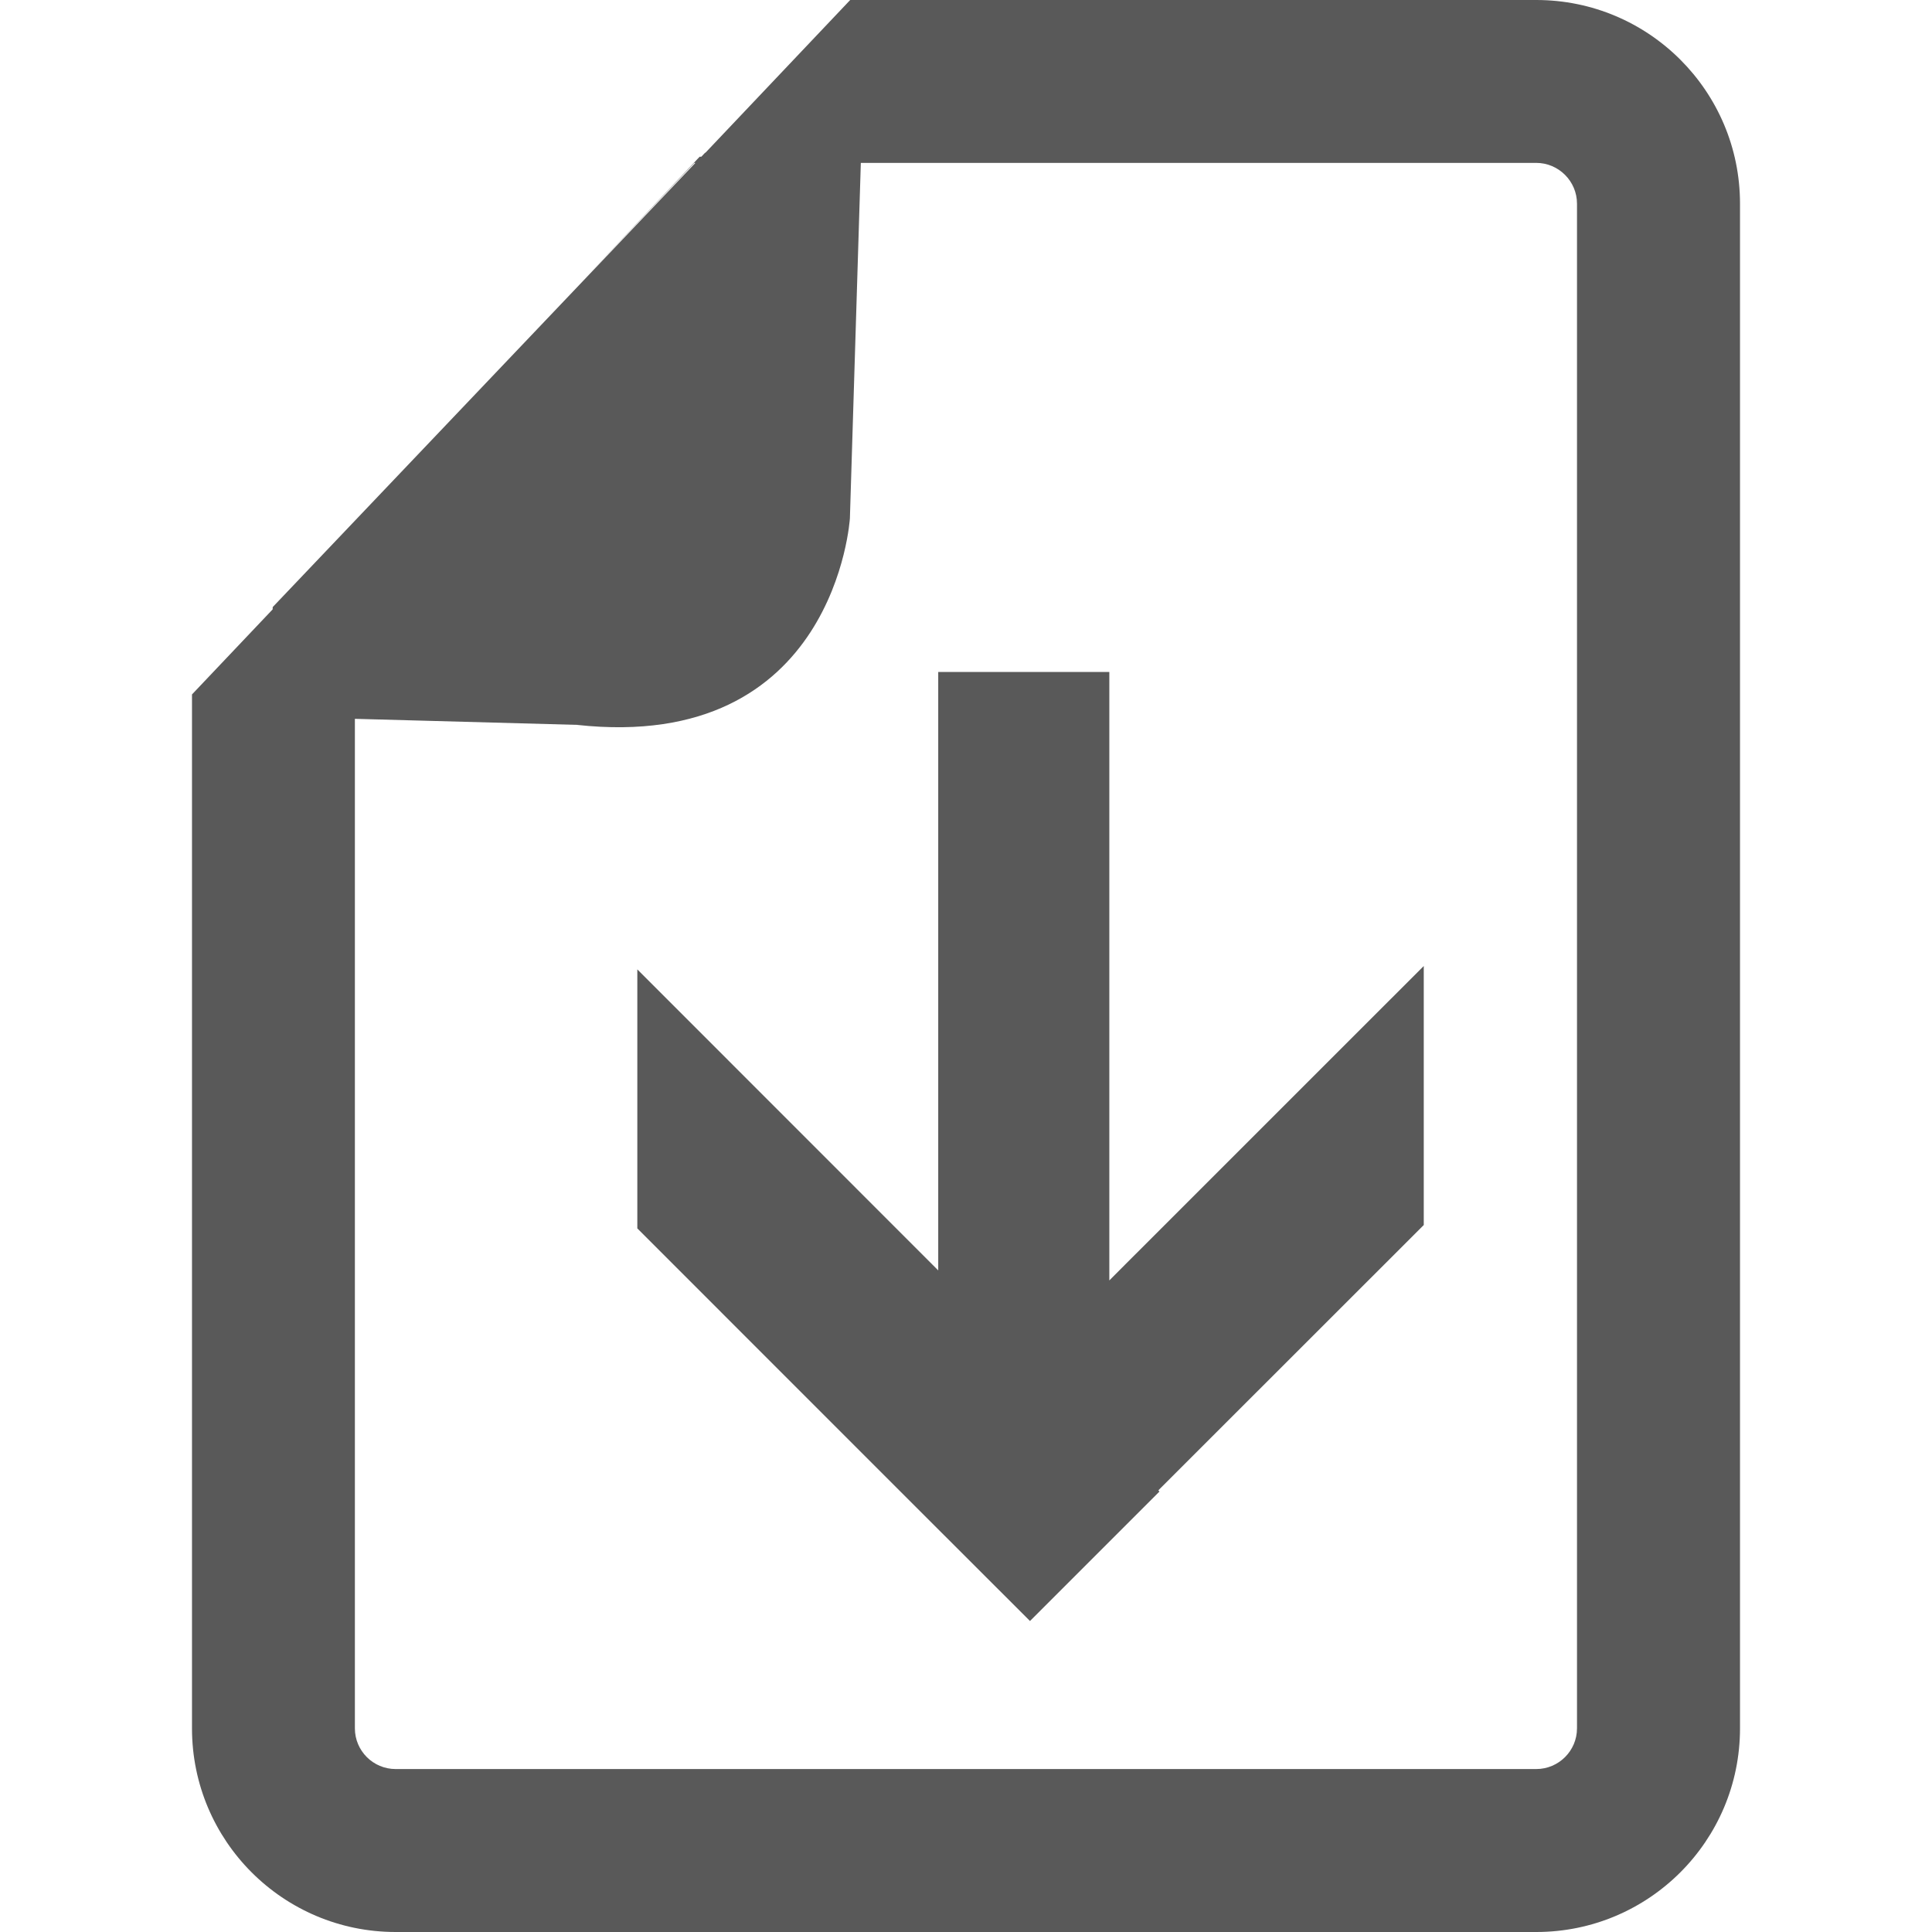
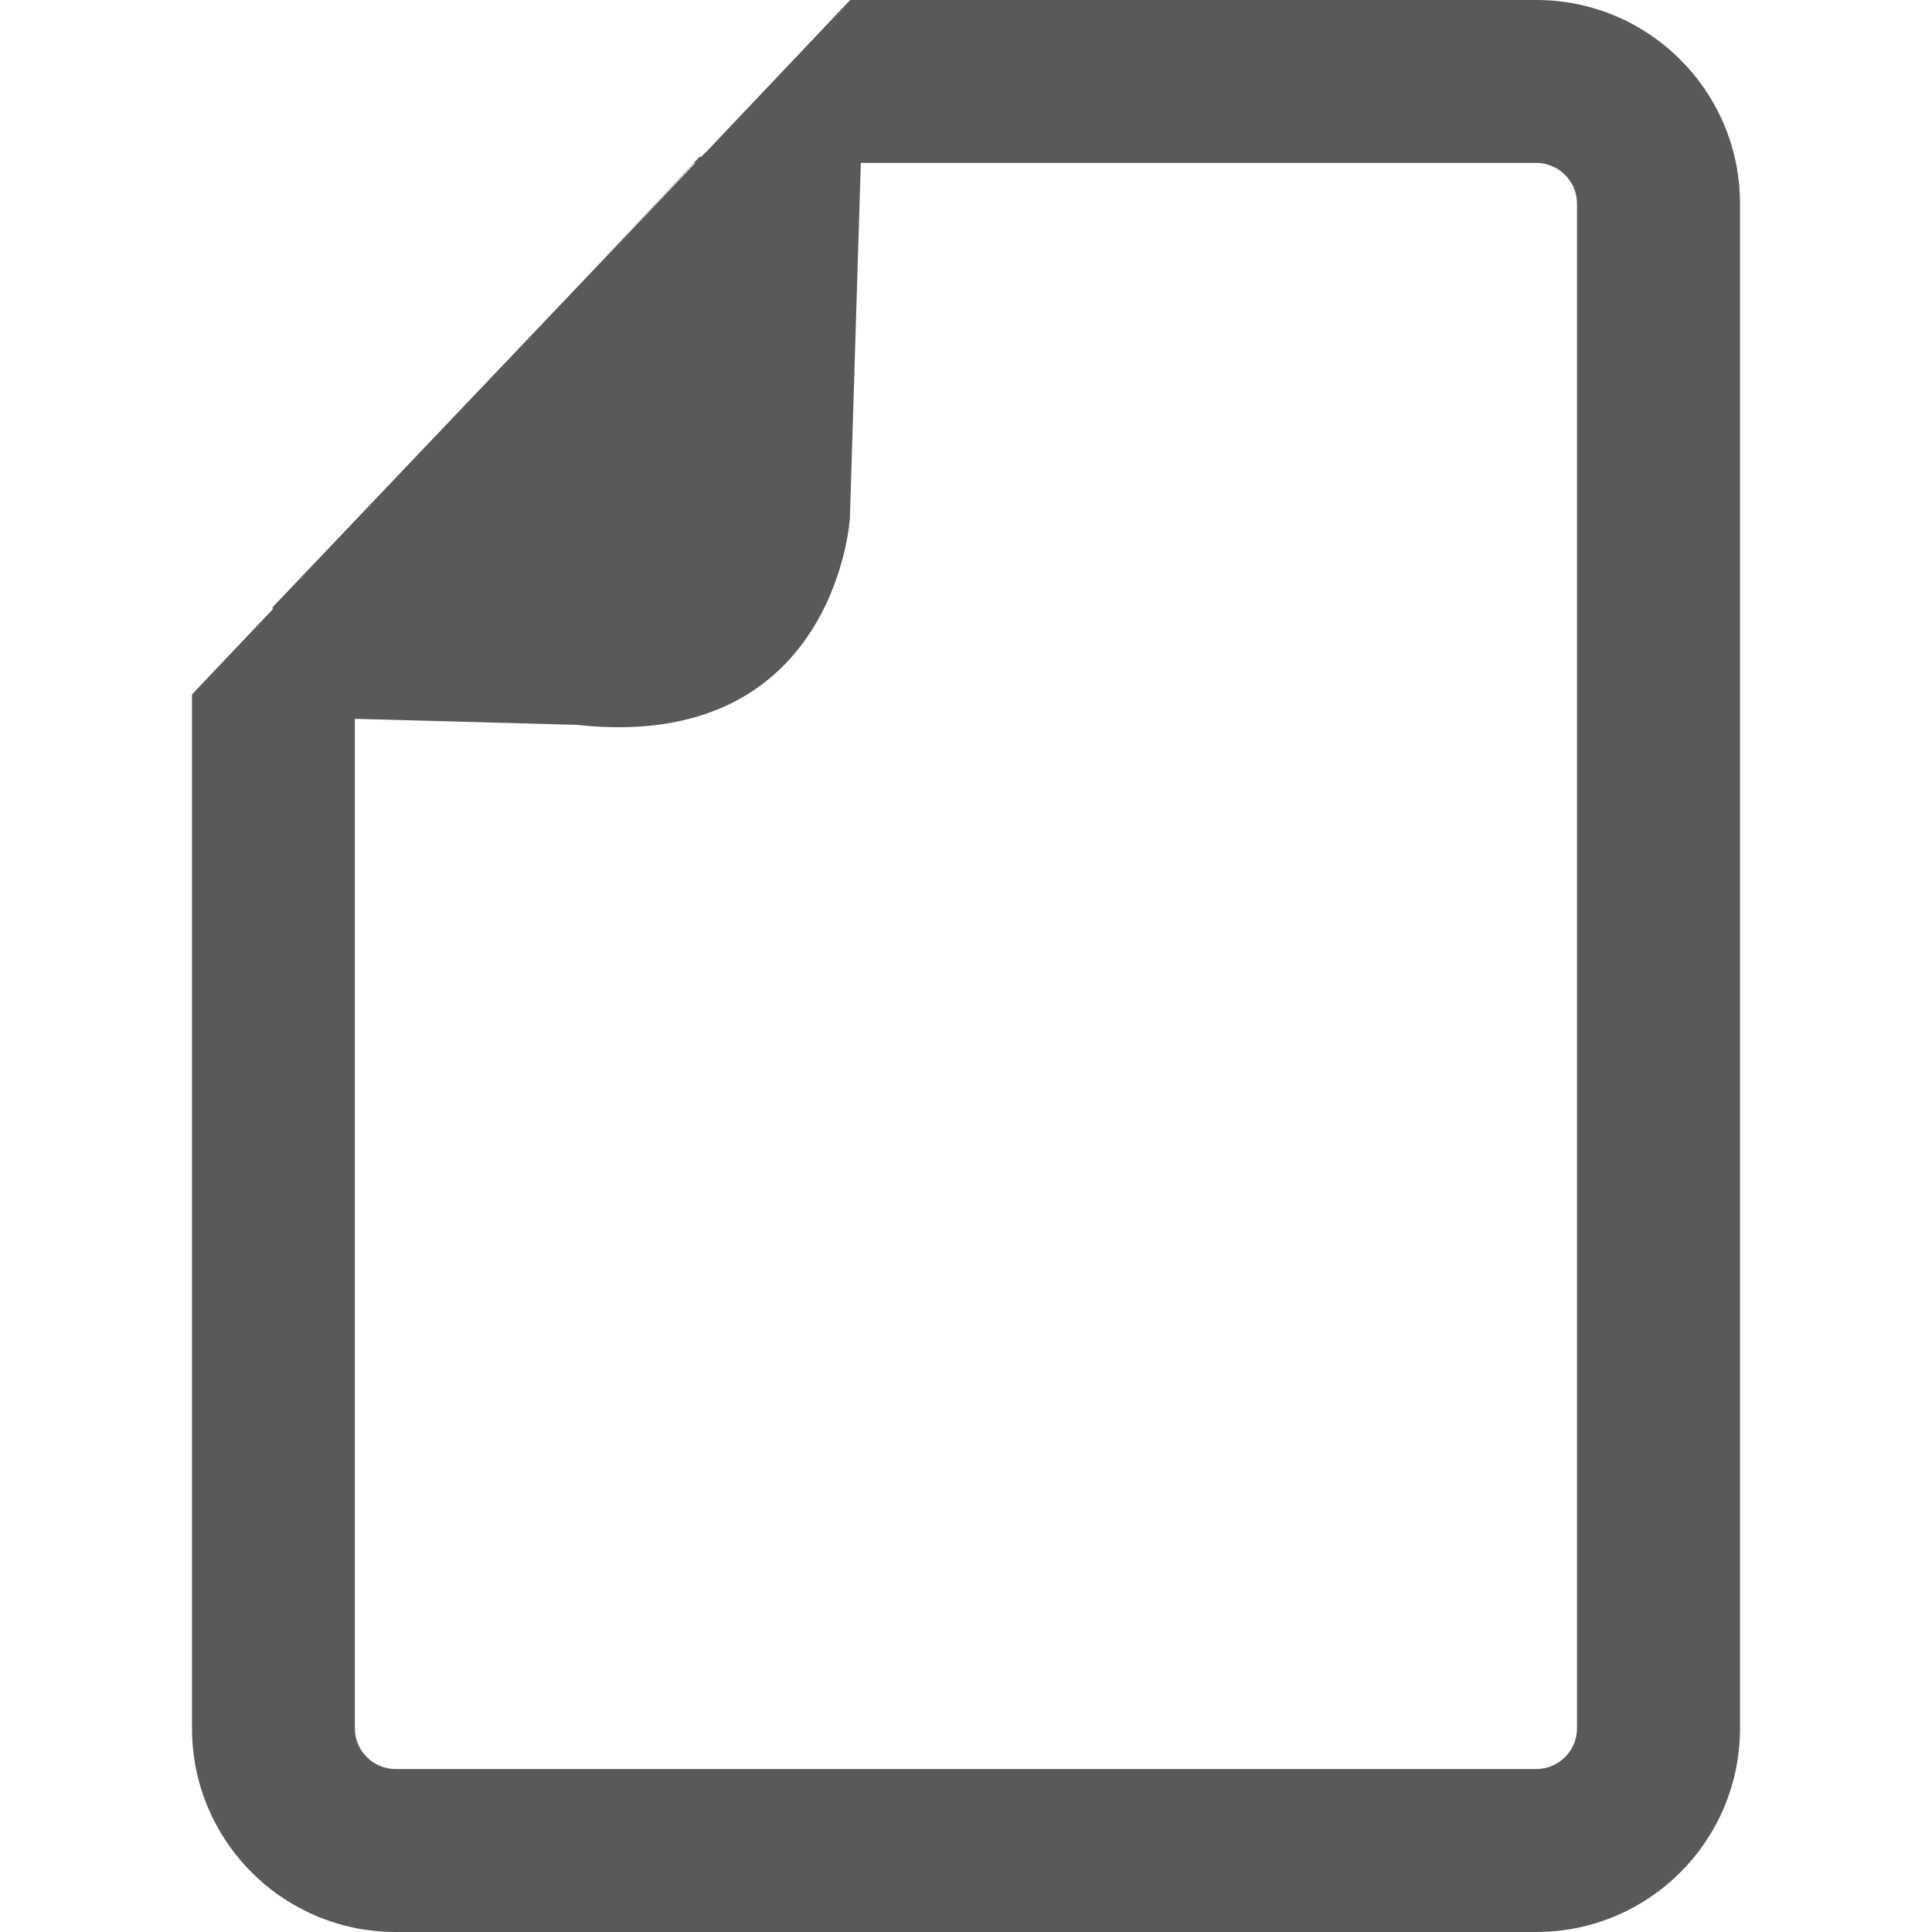
<svg xmlns="http://www.w3.org/2000/svg" height="32" width="32" viewBox="0 0 32 32">
  <g>
-     <path transform="rotate(0,16,16) translate(3.18,0) scale(1,1)  " fill="#595959" d="M12.36,11.13L15.194,11.13 15.194,21.208 15.455,20.946 20.402,16 20.402,20.29 16.042,24.648 16.006,24.685 16.024,24.705 13.88,26.849 11.734,24.705 7.376,20.346 7.376,16.056 12.321,21.003 12.36,21.042z M11.078,2.698L10.897,8.584C10.897,8.584,10.662,12.476,6.373,12.006L2.698,11.906 2.698,28.627C2.698,28.999,3.001,29.301,3.373,29.301L22.265,29.301C22.636,29.301,22.94,28.999,22.94,28.627L22.94,3.373C22.94,3.002,22.636,2.698,22.265,2.698z M10.902,0L22.265,0C24.129,0,25.64,1.511,25.64,3.373L25.64,28.627C25.64,30.49,24.129,32,22.265,32L3.373,32C1.51,32,0,30.49,0,28.627L0,11.502 1.336,10.093 1.337,10.055 8.338,2.698 8.319,2.698 6.447,4.673 8.408,2.596 8.436,2.596 8.498,2.53 8.504,2.53z" />
+     <path transform="rotate(0,16,16) translate(3.18,0) scale(1,1)  " fill="#595959" d="M12.36,11.13z M11.078,2.698L10.897,8.584C10.897,8.584,10.662,12.476,6.373,12.006L2.698,11.906 2.698,28.627C2.698,28.999,3.001,29.301,3.373,29.301L22.265,29.301C22.636,29.301,22.94,28.999,22.94,28.627L22.94,3.373C22.94,3.002,22.636,2.698,22.265,2.698z M10.902,0L22.265,0C24.129,0,25.64,1.511,25.64,3.373L25.64,28.627C25.64,30.49,24.129,32,22.265,32L3.373,32C1.51,32,0,30.49,0,28.627L0,11.502 1.336,10.093 1.337,10.055 8.338,2.698 8.319,2.698 6.447,4.673 8.408,2.596 8.436,2.596 8.498,2.53 8.504,2.53z" />
  </g>
</svg>